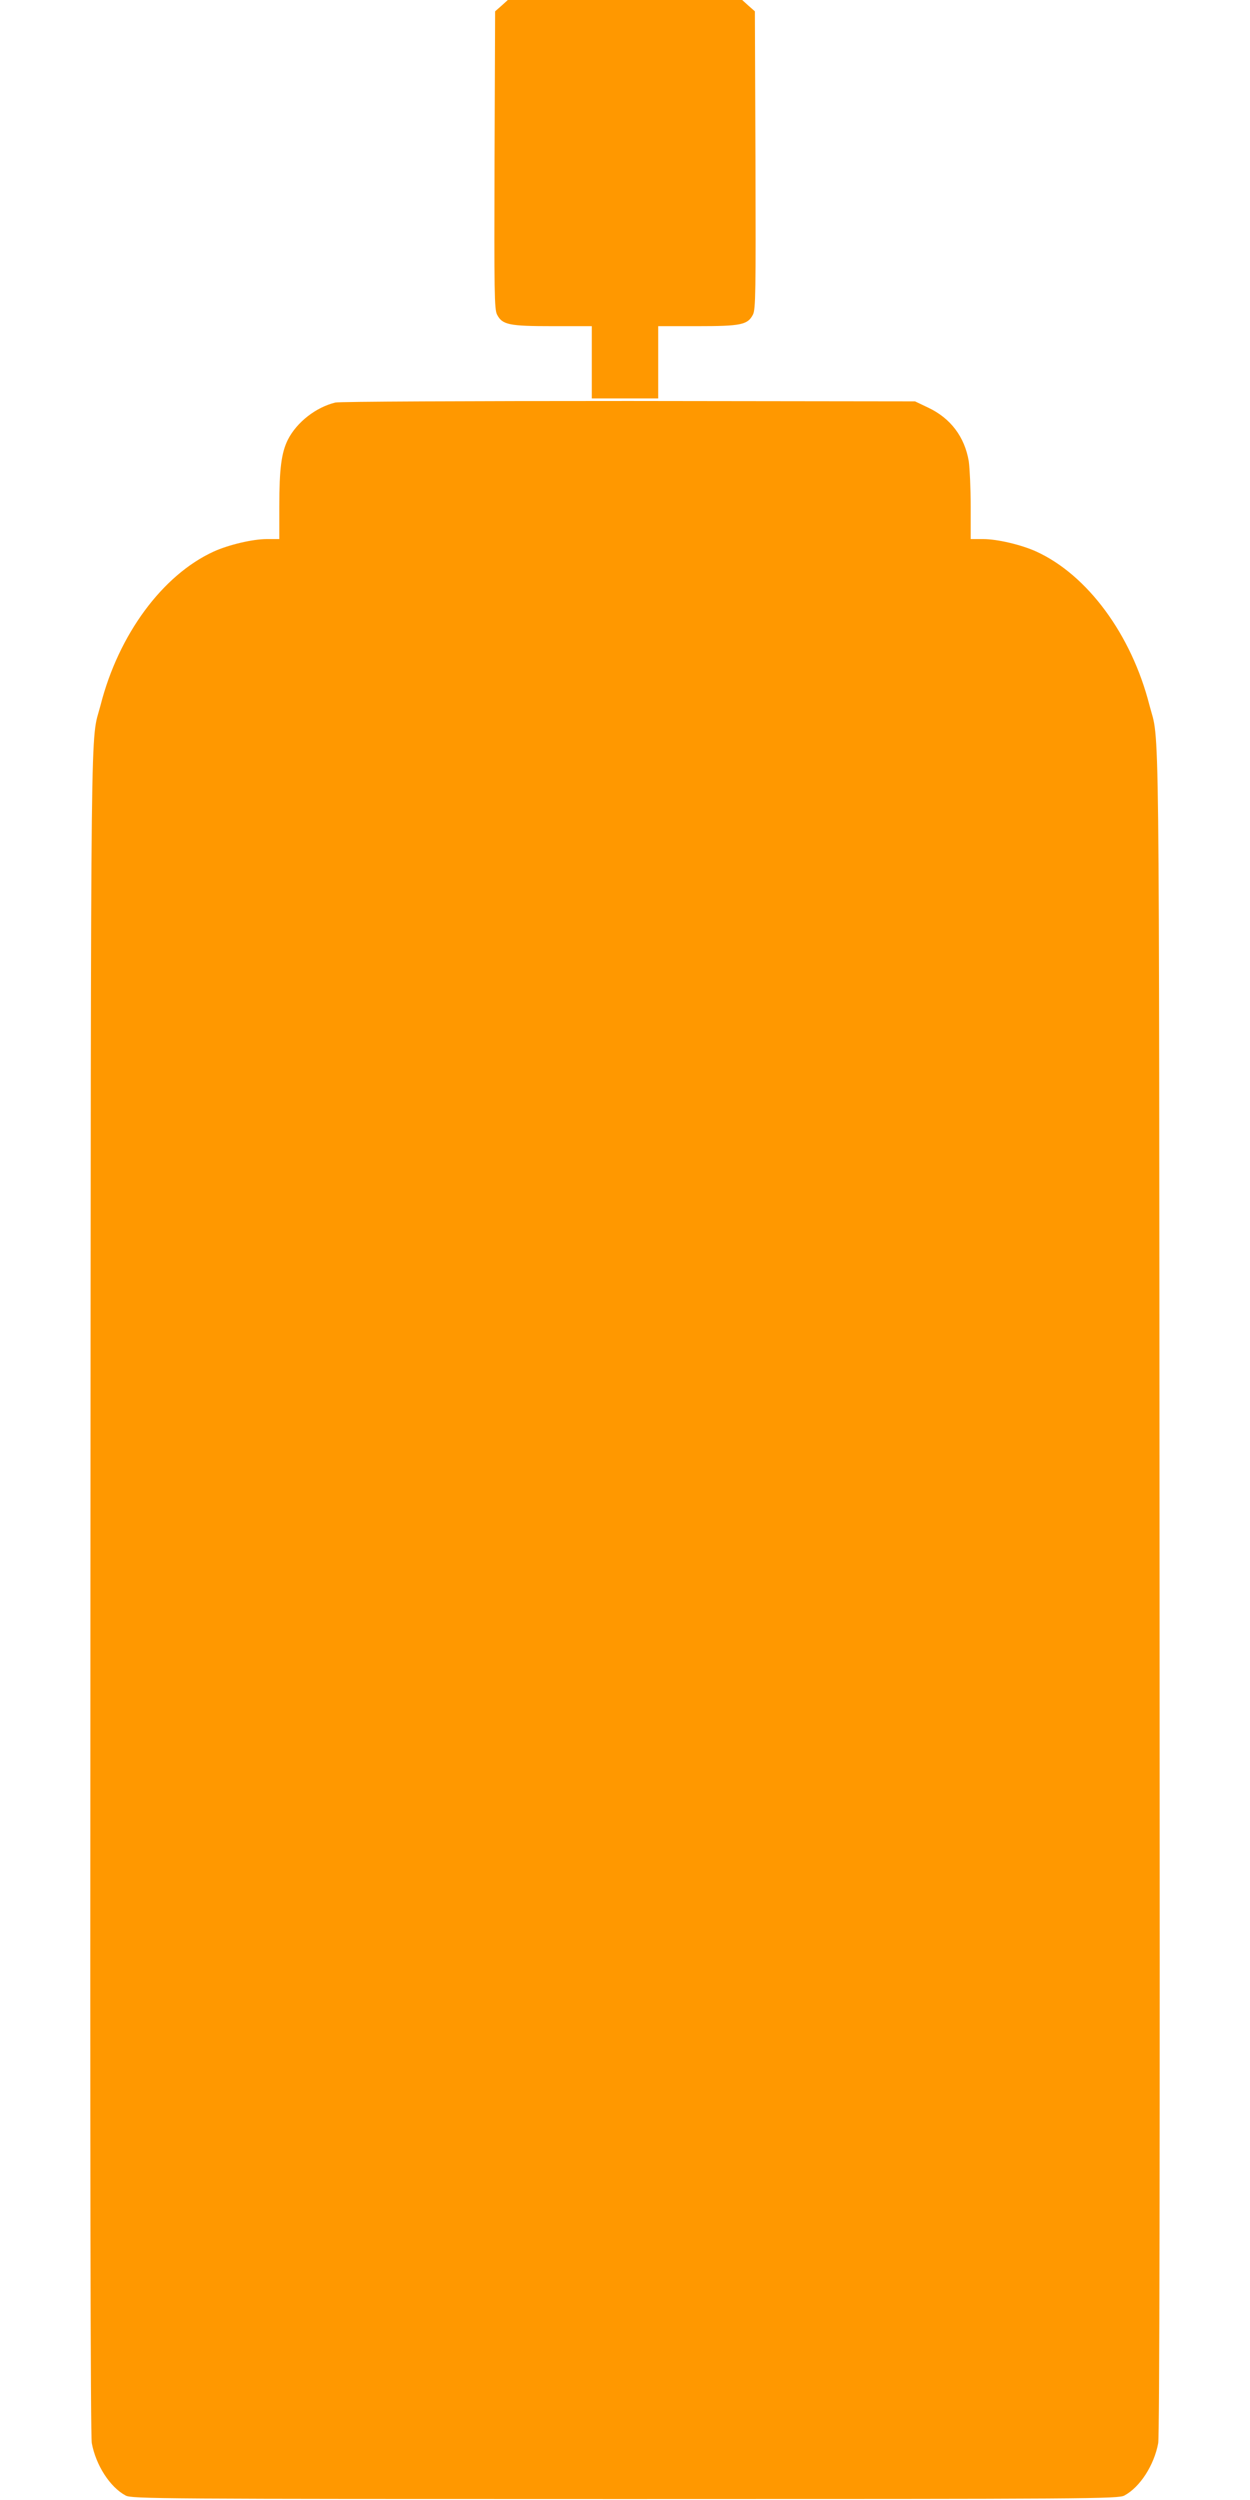
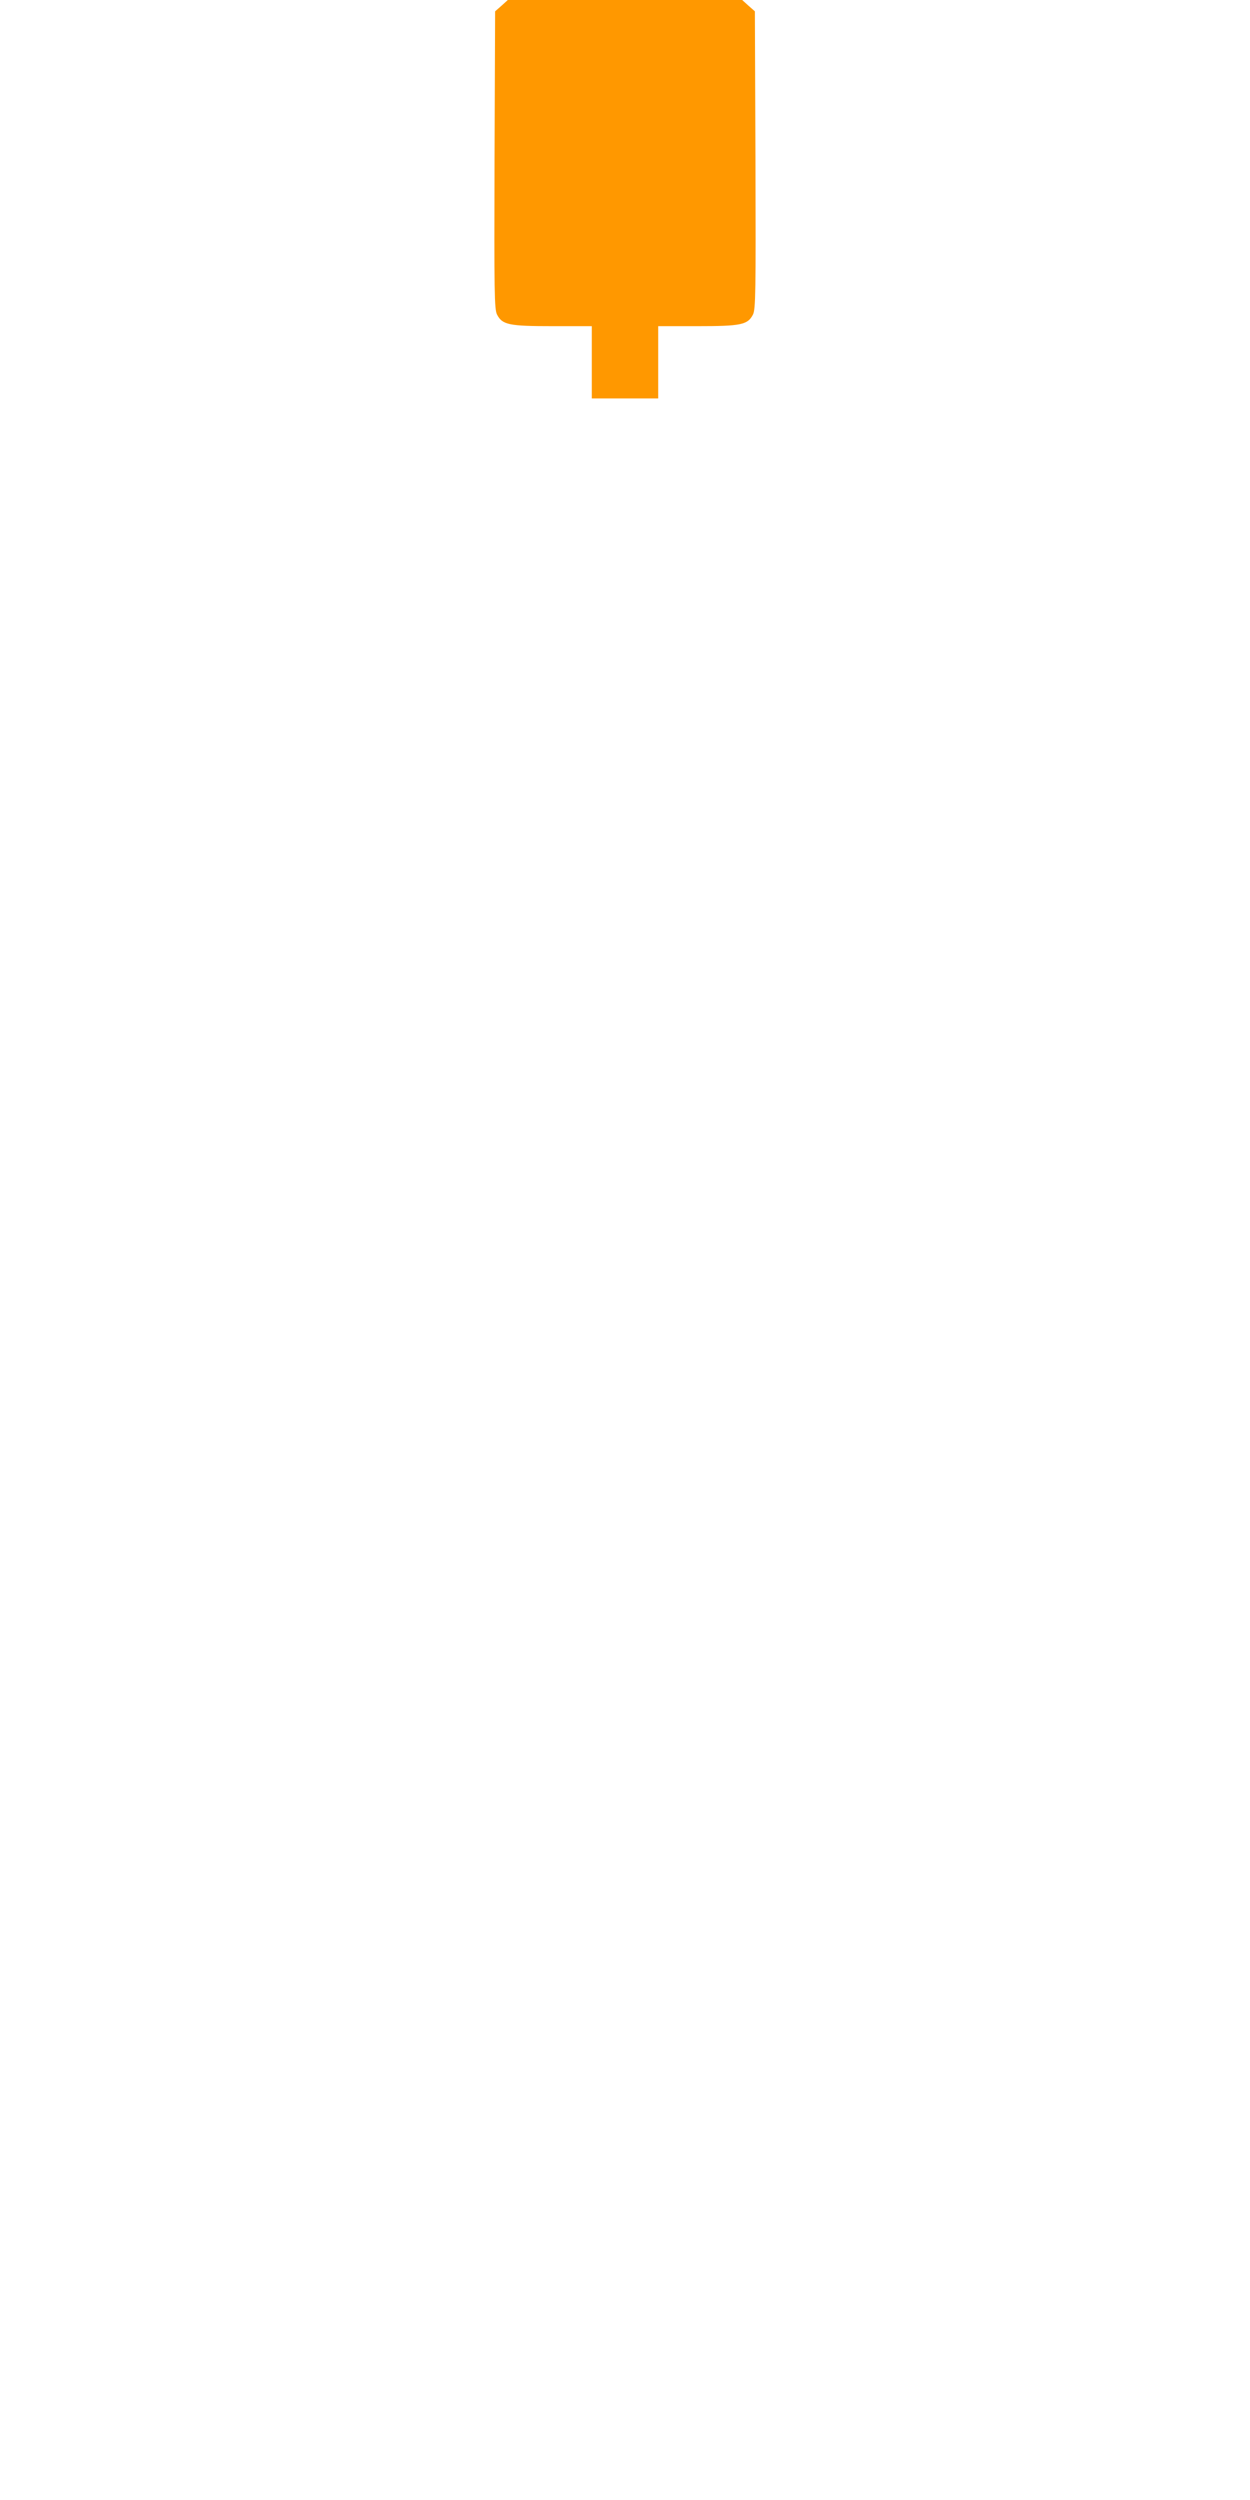
<svg xmlns="http://www.w3.org/2000/svg" version="1.0" width="640pt" height="1280pt" viewBox="0 0 640 1280" preserveAspectRatio="xMidYMid meet">
  <g transform="translate(0,1280) scale(0.1,-0.1)" fill="#ff9800" stroke="none">
    <path d="M2568 12771 l-33 -29 -3 -761 c-2 -679 -1 -765 13 -792 27 -52 61 -59 285 -59 l200 0 0 -185 0 -185 170 0 170 0 0 185 0 185 200 0 c224 0 258 7 285 59 14 27 15 113 13 792 l-3 761 -33 29 -32 29 -600 0 -600 0 -32 -29z" />
-     <path d="M1717 10739 c-99 -24 -197 -100 -243 -190 -33 -66 -44 -149 -44 -341 l0 -168 -63 0 c-73 0 -196 -29 -273 -64 -262 -120 -487 -425 -579 -786 -53 -204 -49 139 -52 -4530 -2 -2894 0 -4332 7 -4369 21 -113 93 -225 173 -268 30 -17 170 -18 2557 -18 2387 0 2527 1 2557 18 80 43 152 155 173 268 7 37 9 1475 7 4369 -3 4669 1 4326 -52 4530 -92 361 -317 666 -579 786 -77 35 -200 64 -273 64 l-63 0 0 168 c0 92 -5 196 -10 231 -21 124 -93 220 -208 274 l-67 32 -1465 2 c-831 0 -1481 -3 -1503 -8z" />
  </g>
</svg>